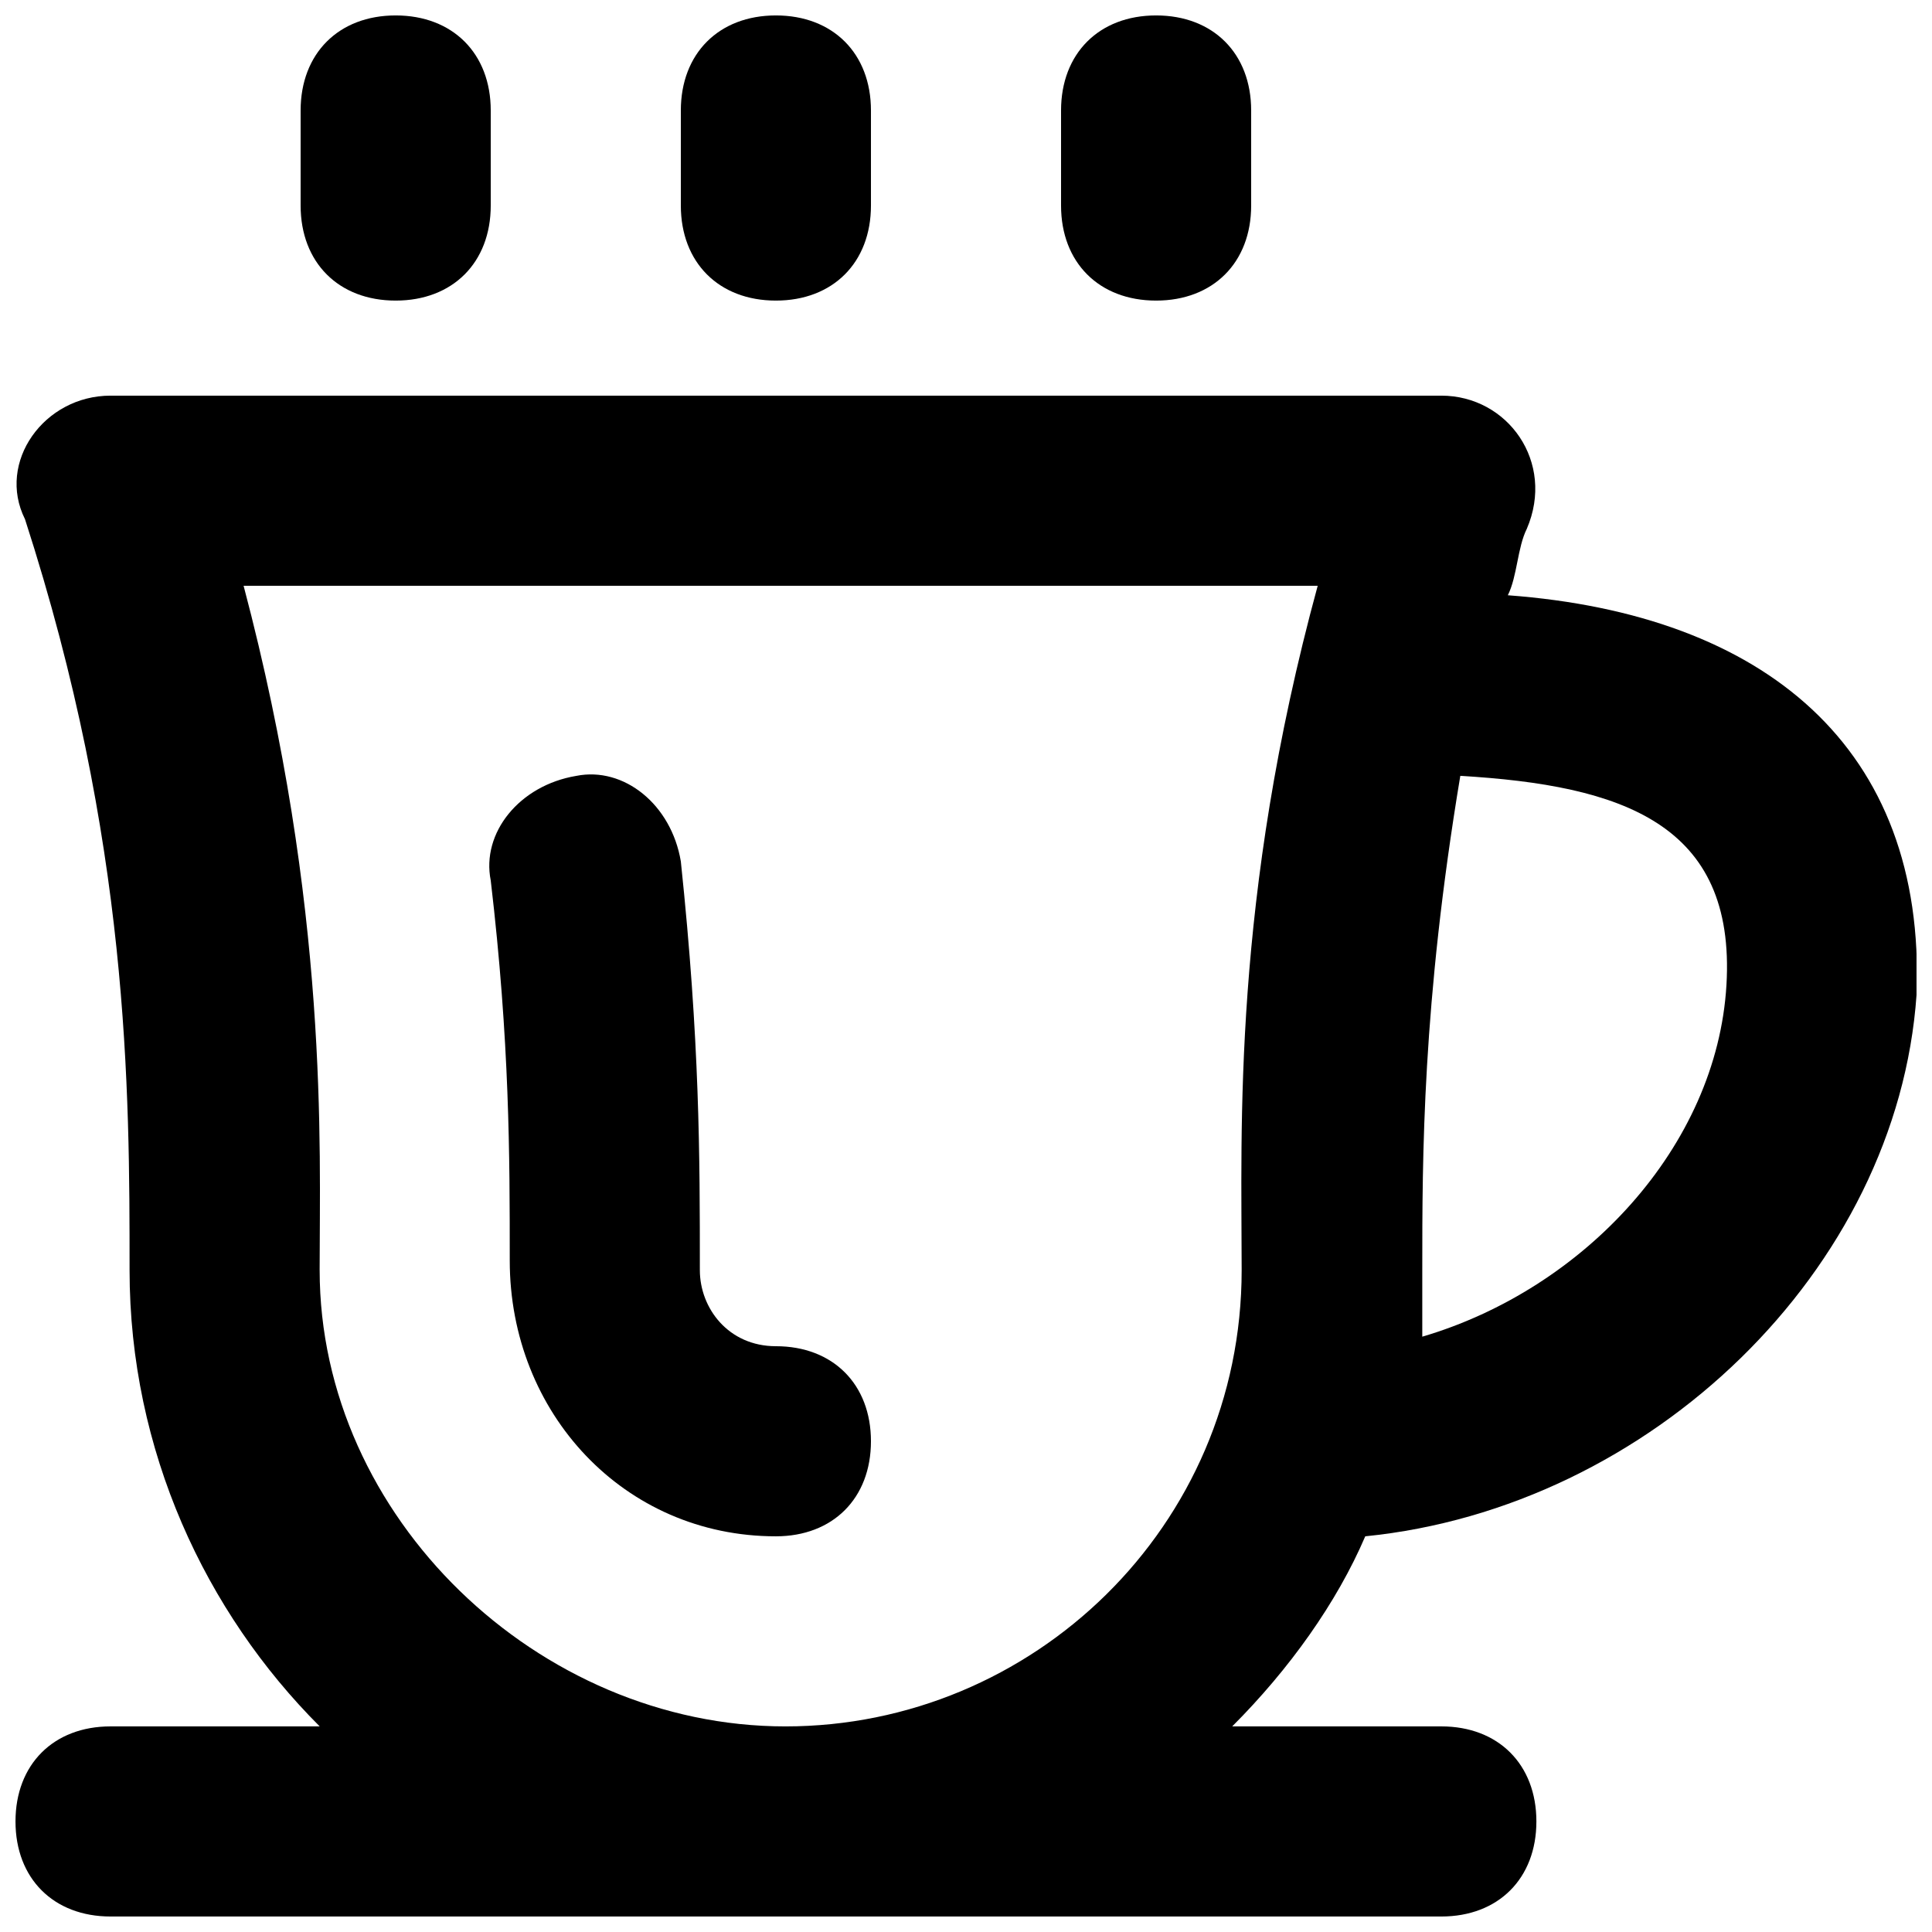
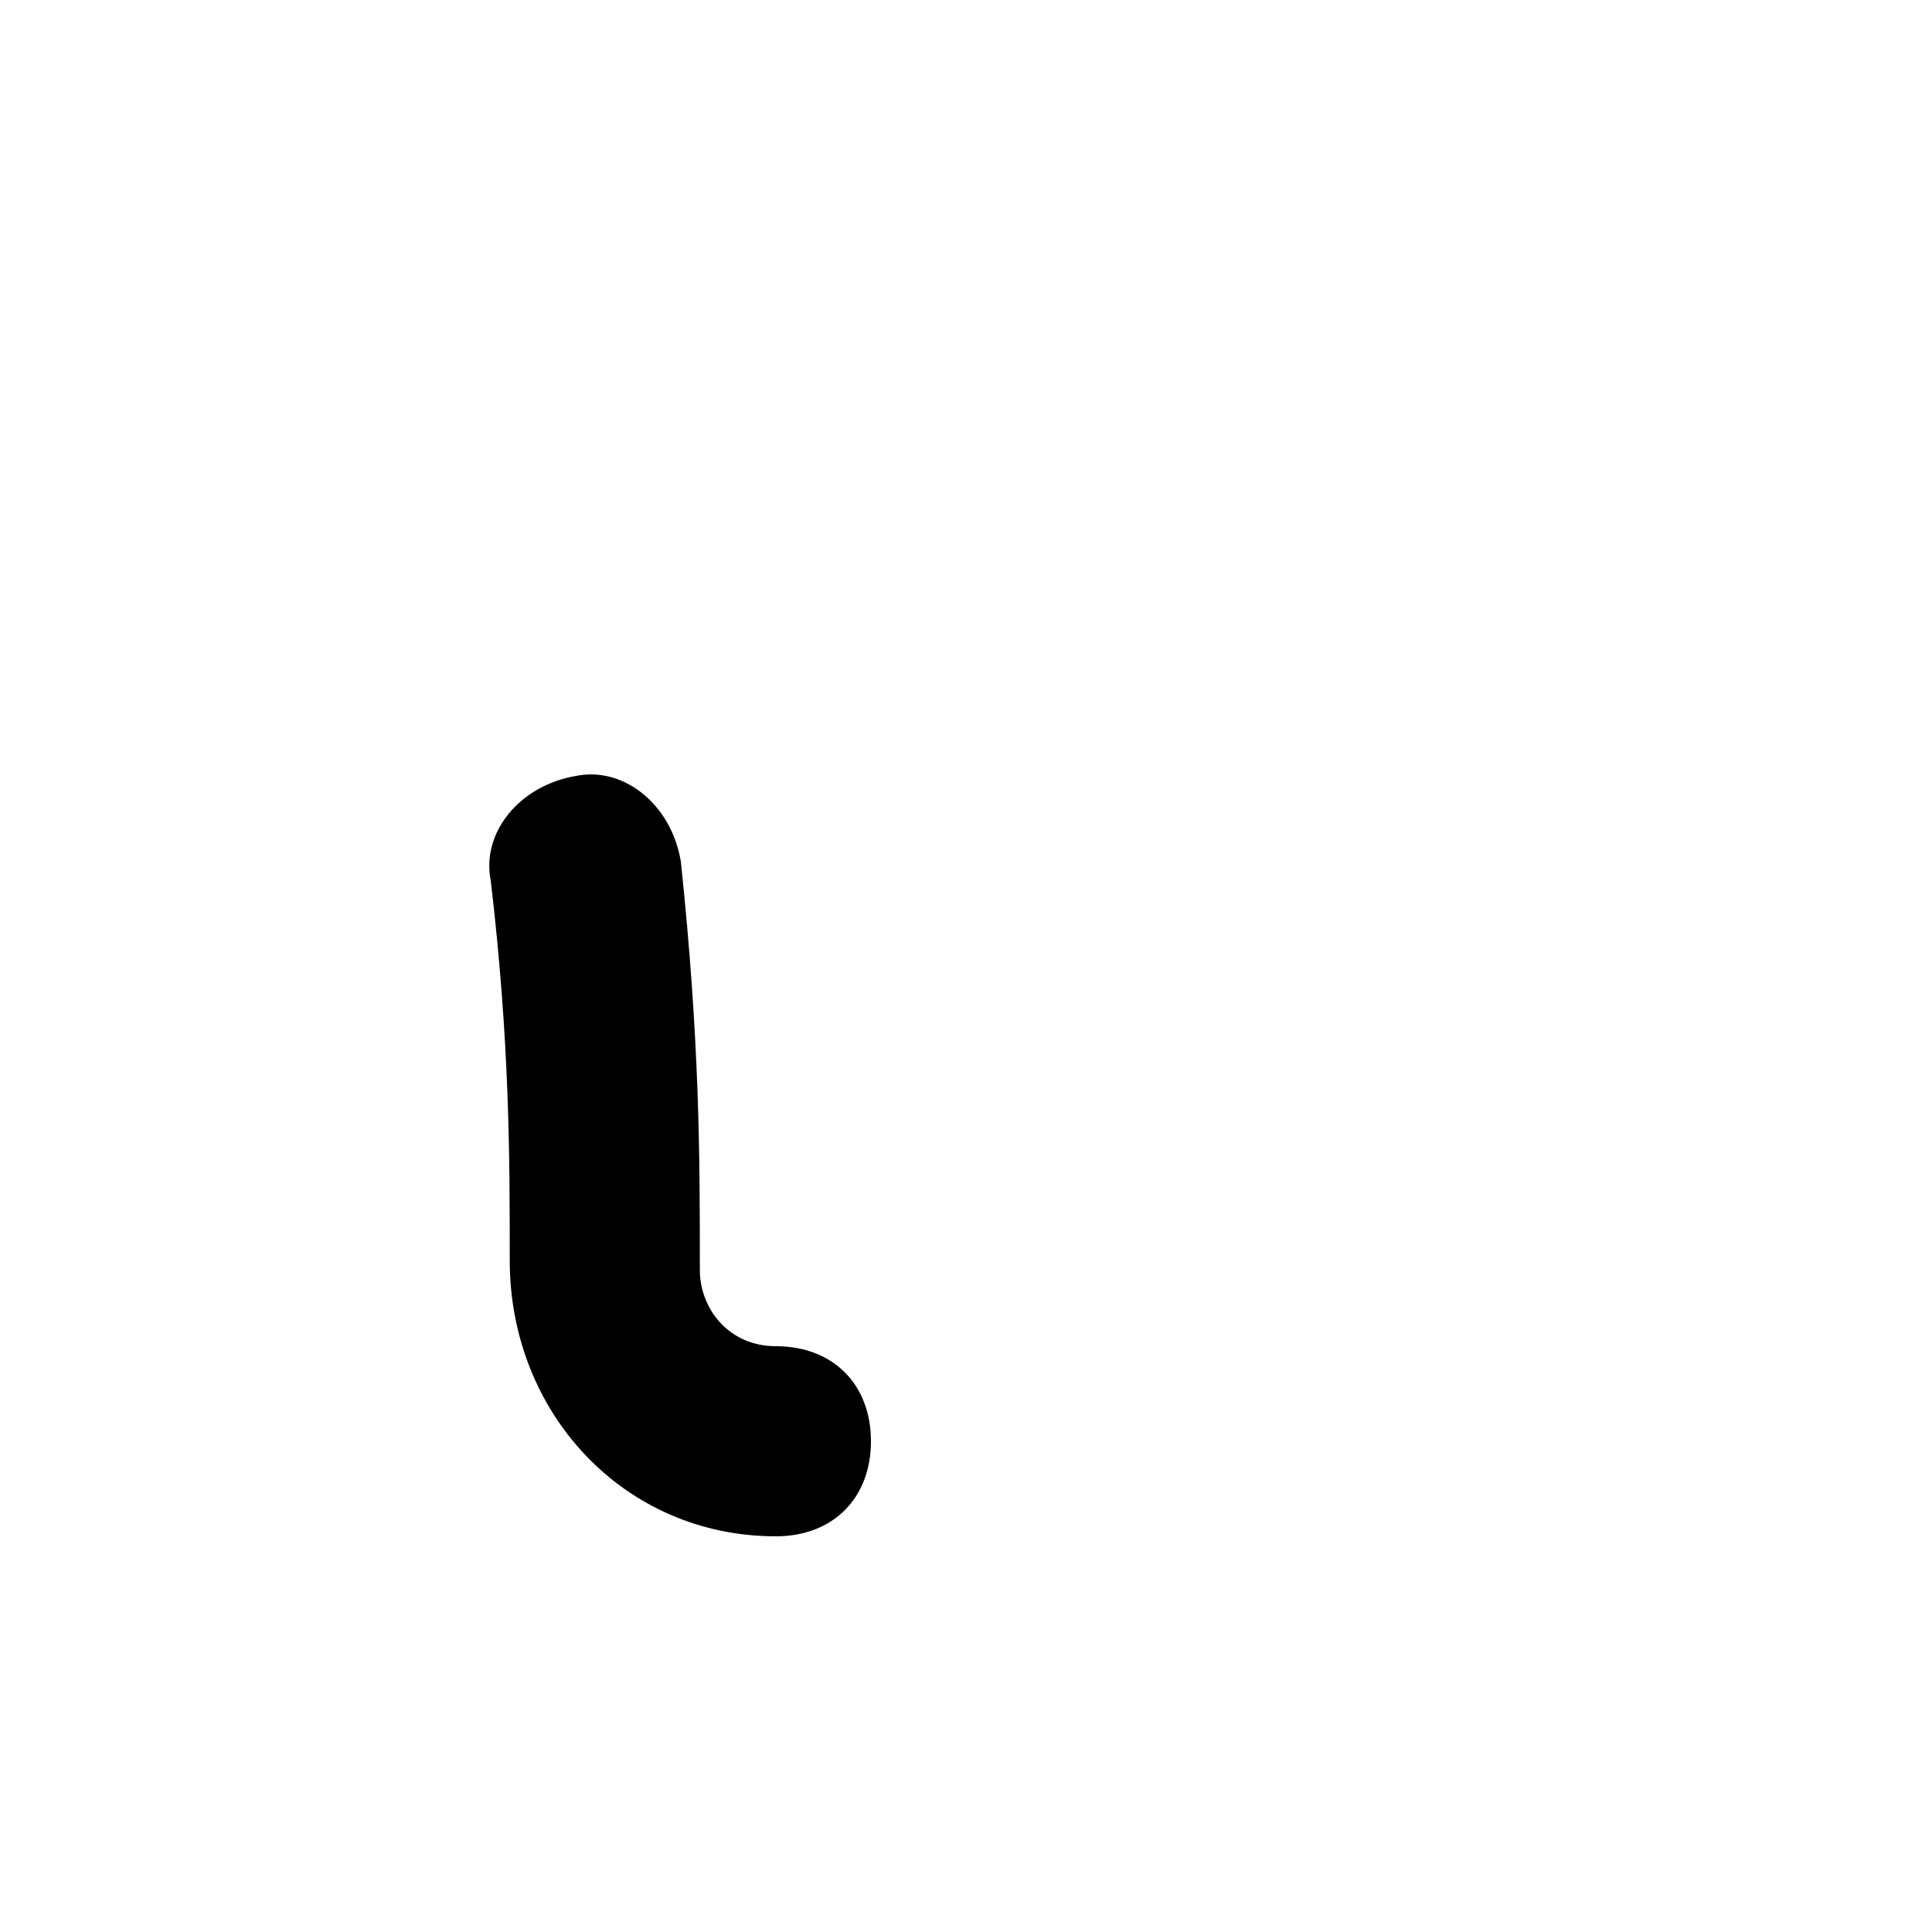
<svg xmlns="http://www.w3.org/2000/svg" width="800px" height="800px" version="1.1" viewBox="144 144 512 512">
  <defs>
    <clipPath id="d">
-       <path d="m148.09 248h503.81v403.9h-503.81z" />
-     </clipPath>
+       </clipPath>
    <clipPath id="c">
      <path d="m324 148.09h51v75.906h-51z" />
    </clipPath>
    <clipPath id="b">
      <path d="m425 148.09h51v75.906h-51z" />
    </clipPath>
    <clipPath id="a">
      <path d="m223 148.09h52v75.906h-52z" />
    </clipPath>
  </defs>
  <g clip-path="url(#d)">
-     <path d="m505.8 551.14c75.57-7.559 141.07-70.535 146.11-143.59 2.519-65.496-40.305-100.76-108.32-105.8 2.519-5.039 2.519-12.594 5.039-17.633 7.559-17.633-5.035-35.266-22.672-35.266h-352.66c-17.633 0-30.23 17.633-22.672 32.746 27.711 85.648 27.711 151.14 27.711 199 0 47.863 20.152 90.688 50.383 120.91l-55.422 0.004c-15.113 0-25.191 10.078-25.191 25.191 0 15.113 10.078 25.191 25.191 25.191h352.67c15.113 0 25.191-10.078 25.191-25.191 0-15.113-10.078-25.191-25.191-25.191h-55.418c15.109-15.117 27.707-32.75 35.262-50.383zm95.727-146.11c-2.519 42.824-37.785 80.609-80.609 93.203v-17.633c0-30.23 0-70.535 10.078-130.99 42.82 2.523 73.051 12.598 70.531 55.422zm-372.82 75.574c0-32.746 2.519-95.723-20.152-181.37h284.65c-22.672 83.129-20.152 143.59-20.152 181.37 0 68.016-55.418 120.91-120.91 120.91-65.496 0-123.43-55.422-123.43-120.91z" />
-   </g>
+     </g>
  <path d="m349.62 500.76c-12.594 0-20.152-10.078-20.152-20.152 0-30.23 0-60.457-5.039-108.32-2.519-15.113-15.113-25.191-27.707-22.672-15.117 2.519-25.191 15.113-22.672 27.711 5.039 42.824 5.039 73.051 5.039 100.76 0 40.305 30.227 73.051 70.531 73.051 15.113 0 25.191-10.078 25.191-25.191s-10.078-25.188-25.191-25.188z" />
  <g clip-path="url(#c)">
-     <path d="m349.62 223.66c15.113 0 25.191-10.078 25.191-25.191v-25.188c0-15.113-10.078-25.191-25.191-25.191-15.113 0-25.191 10.078-25.191 25.191v25.191c0 15.113 10.078 25.188 25.191 25.188z" />
-   </g>
+     </g>
  <g clip-path="url(#b)">
-     <path d="m450.38 223.66c15.113 0 25.191-10.078 25.191-25.191v-25.188c0-15.113-10.078-25.191-25.191-25.191-15.113 0-25.191 10.078-25.191 25.191v25.191c0 15.113 10.078 25.188 25.191 25.188z" />
-   </g>
+     </g>
  <g clip-path="url(#a)">
-     <path d="m248.86 223.66c15.113 0 25.191-10.078 25.191-25.191v-25.188c0-15.113-10.078-25.191-25.191-25.191s-25.191 10.078-25.191 25.191v25.191c0 15.113 10.078 25.188 25.191 25.188z" />
-   </g>
+     </g>
</svg>